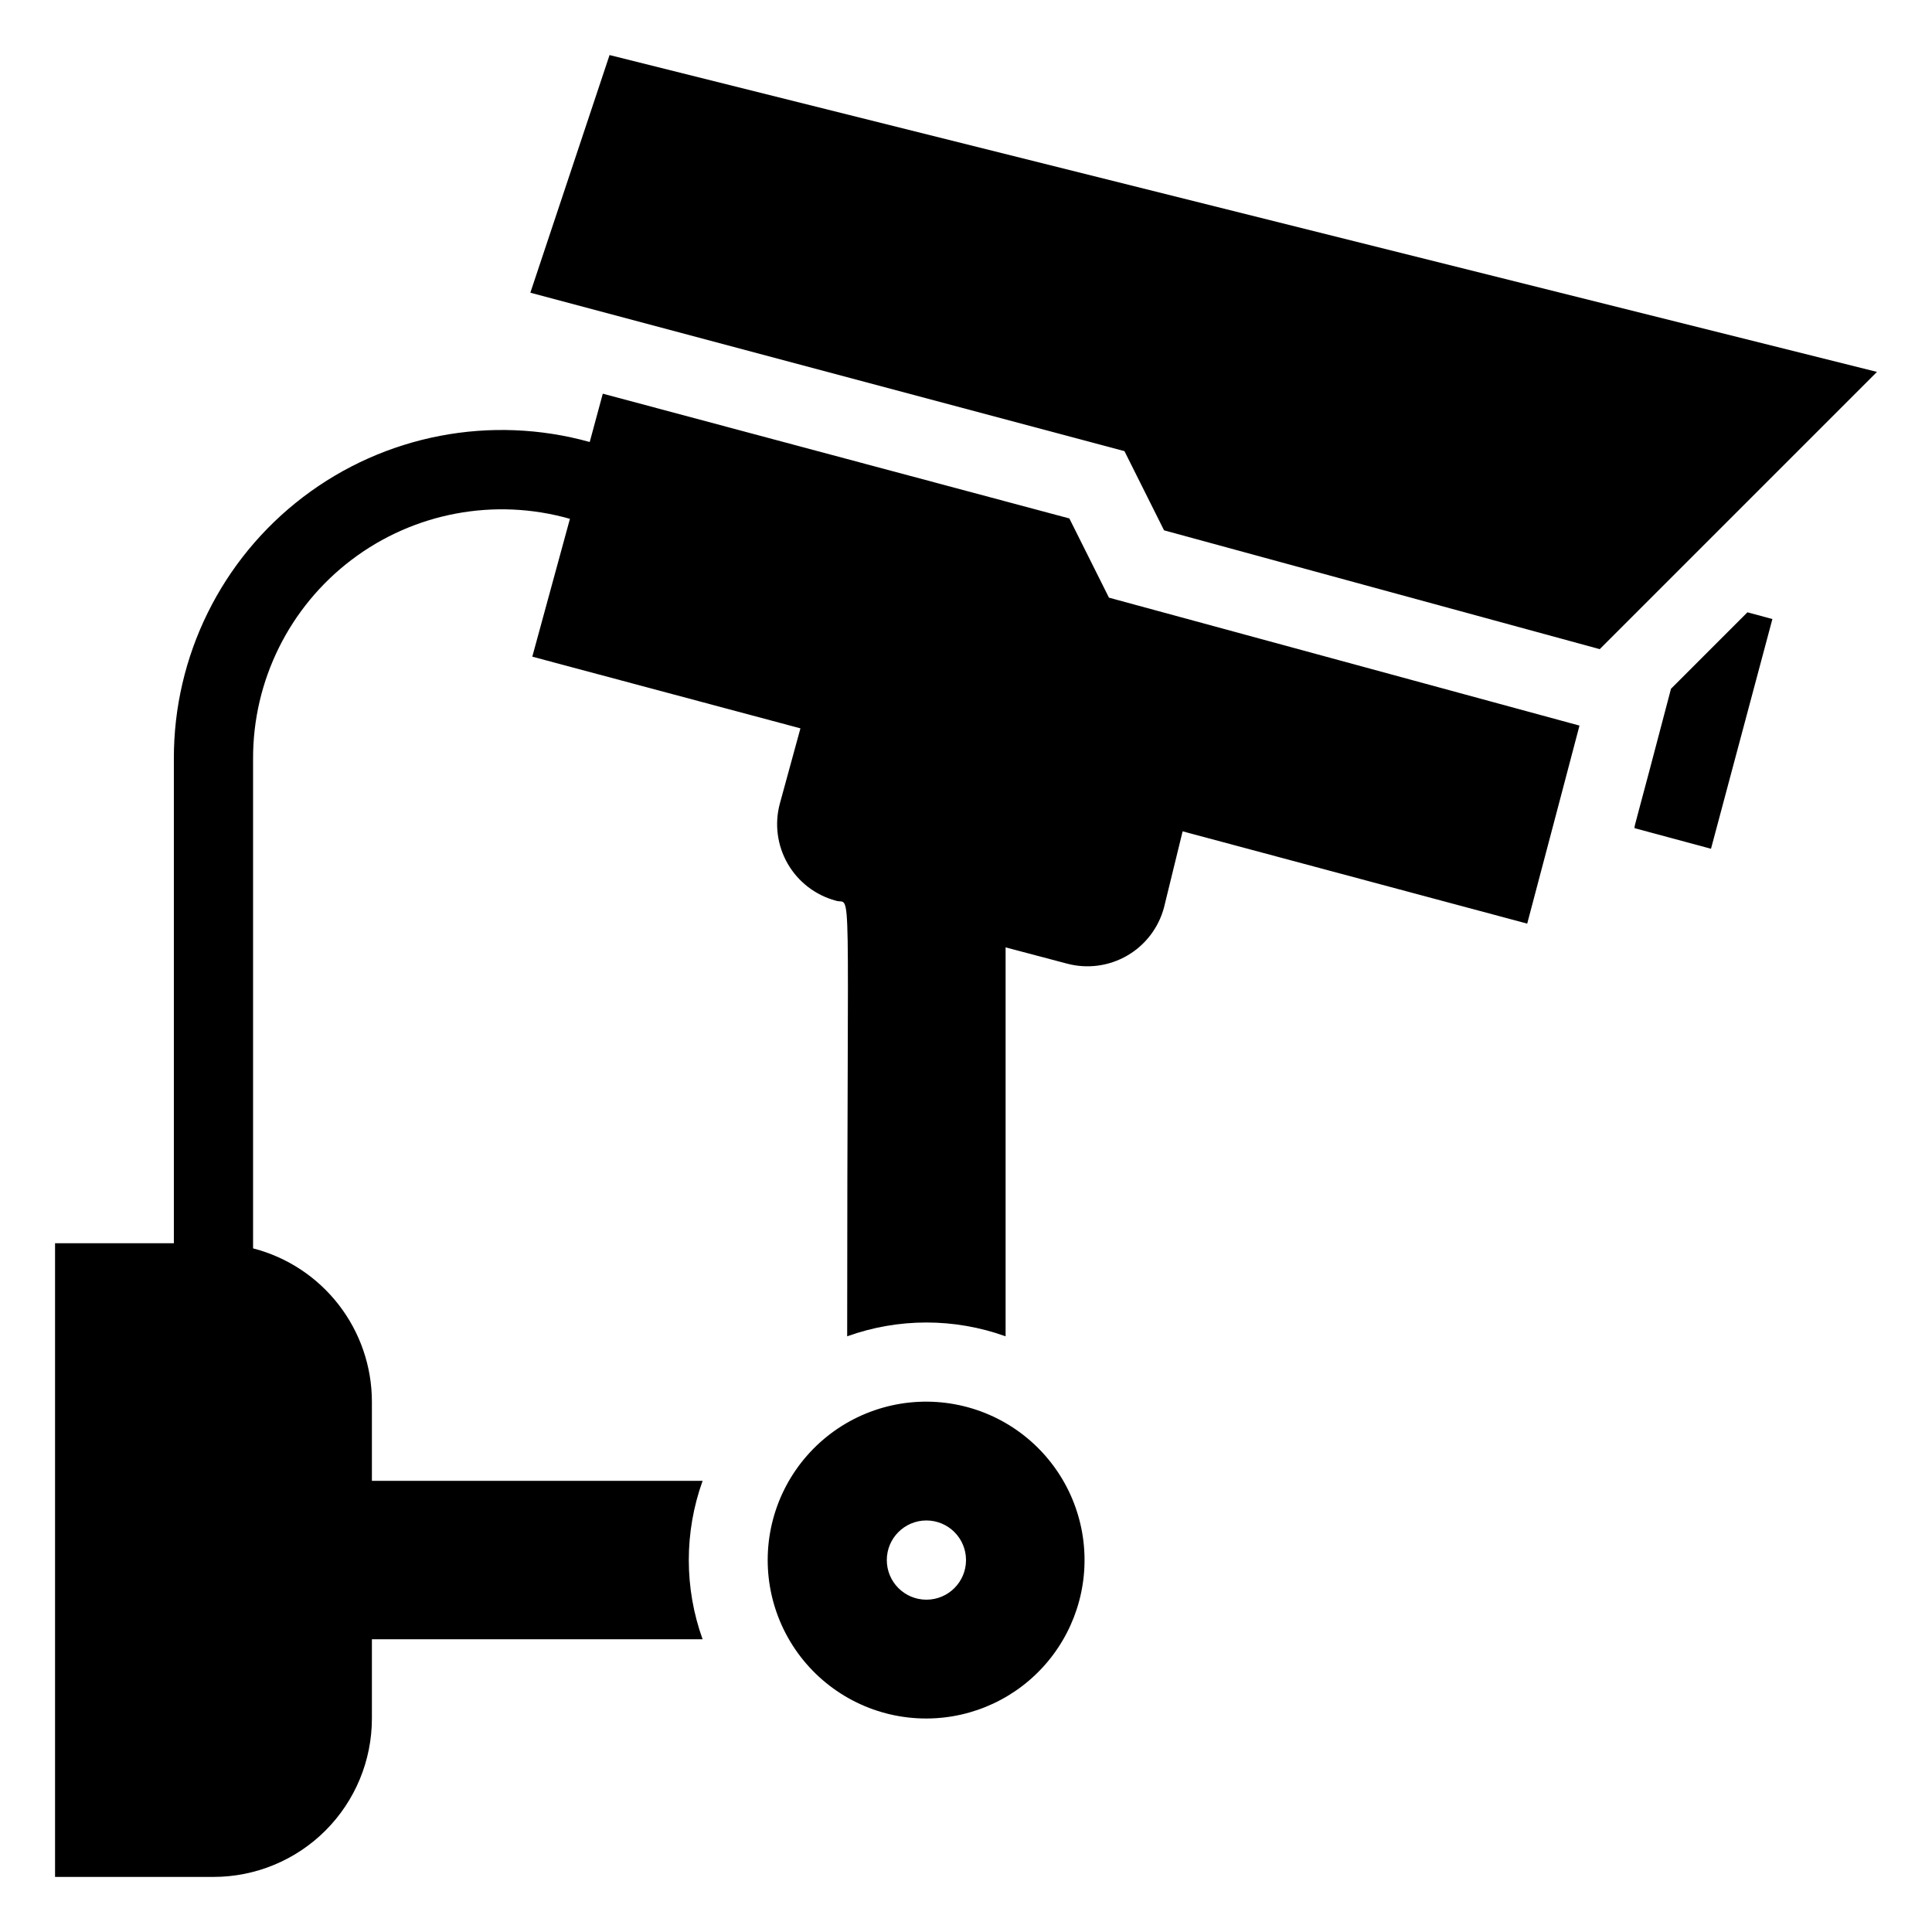
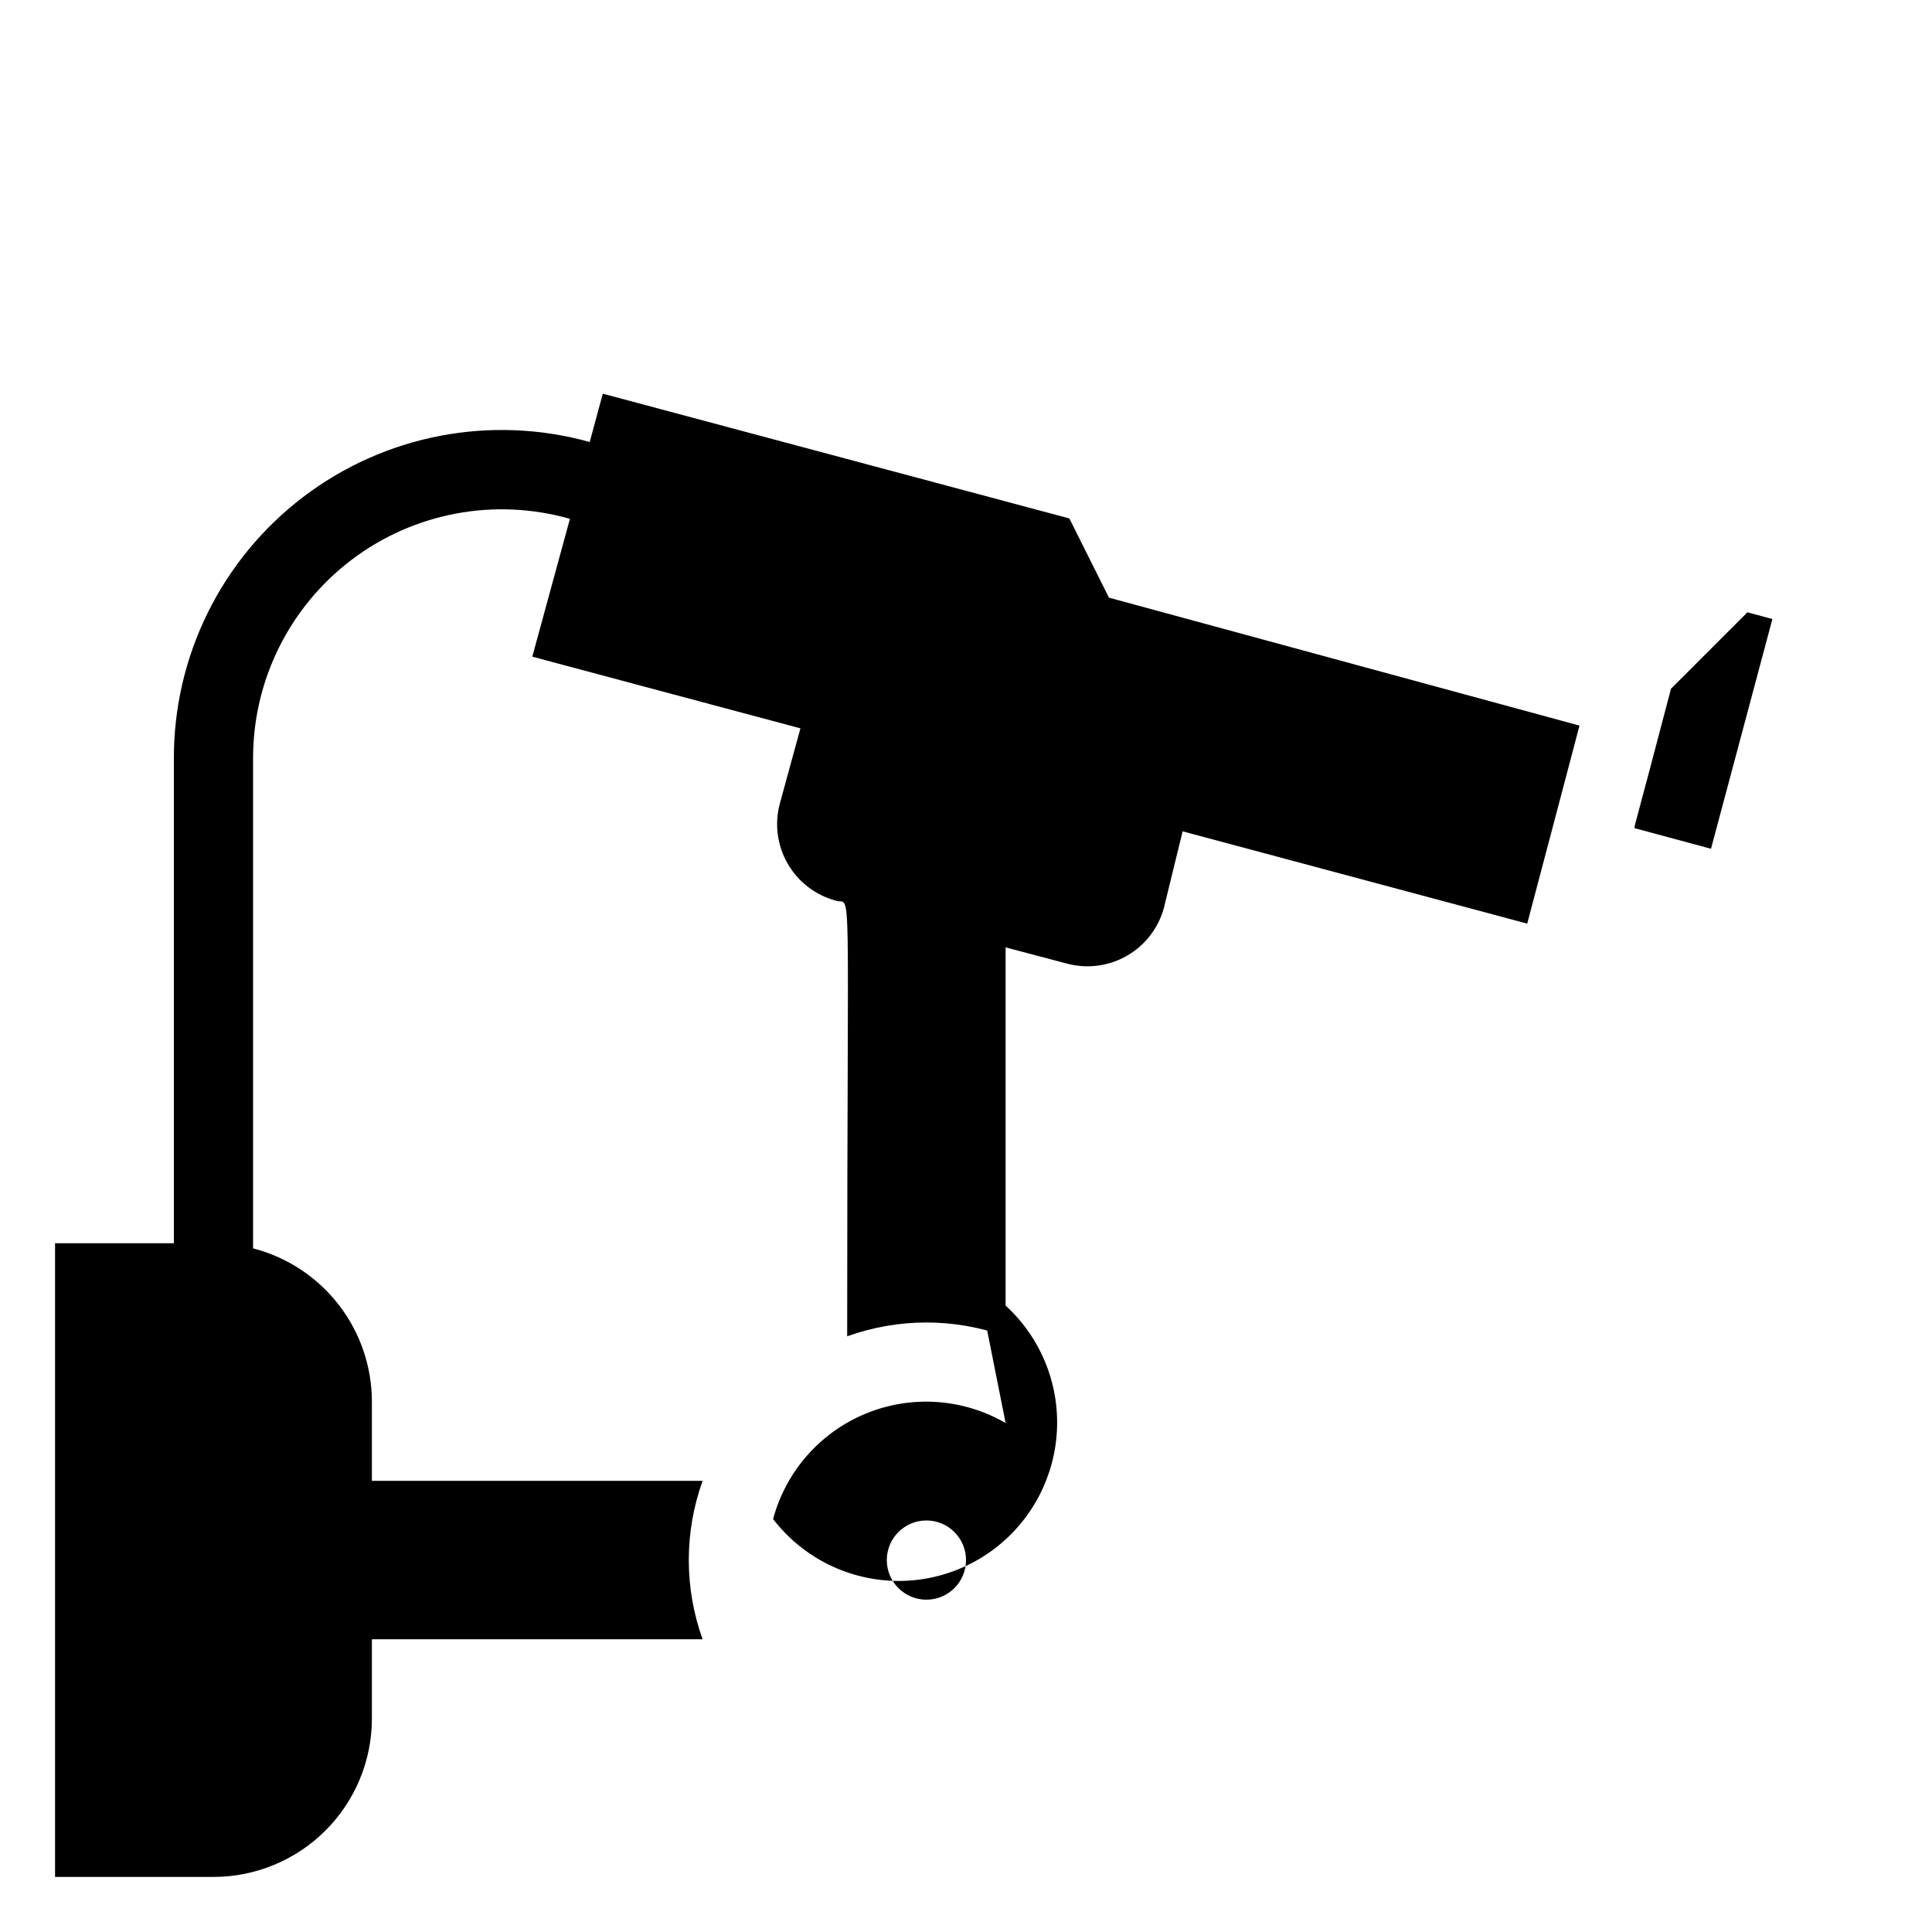
<svg xmlns="http://www.w3.org/2000/svg" fill="#000000" width="800px" height="800px" version="1.1" viewBox="144 144 512 512">
  <g>
-     <path d="m410.5 521.12c-11.305-6.555-25.016-7.477-37.094-2.488-12.074 4.988-21.145 15.312-24.527 27.934s-0.695 26.098 7.266 36.457c7.965 10.359 20.297 16.422 33.363 16.398 12.391-0.02 24.141-5.516 32.098-15.012 7.961-9.496 11.32-22.023 9.18-34.23-2.144-12.203-9.566-22.84-20.285-29.059zm-20.992 46.812c-5.797 0-10.496-4.699-10.496-10.496s4.699-10.496 10.496-10.496 10.496 4.699 10.496 10.496-4.699 10.496-10.496 10.496z" />
+     <path d="m410.5 521.12c-11.305-6.555-25.016-7.477-37.094-2.488-12.074 4.988-21.145 15.312-24.527 27.934c7.965 10.359 20.297 16.422 33.363 16.398 12.391-0.02 24.141-5.516 32.098-15.012 7.961-9.496 11.32-22.023 9.18-34.23-2.144-12.203-9.566-22.84-20.285-29.059zm-20.992 46.812c-5.797 0-10.496-4.699-10.496-10.496s4.699-10.496 10.496-10.496 10.496 4.699 10.496 10.496-4.699 10.496-10.496 10.496z" />
    <path d="m562.58 336.29c-7.242 27.605-4.199 15.848-13.855 52.48l-91.316-24.457-4.93 20.152c-1.43 5.391-4.941 9.992-9.766 12.785-4.824 2.797-10.566 3.559-15.953 2.117l-16.266-4.301v103.07c-13.57-4.879-28.418-4.879-41.984 0 0-127 1.363-113.88-3.043-115.46h-0.004c-5.367-1.449-9.945-4.973-12.719-9.793-2.777-4.824-3.523-10.551-2.078-15.922l5.457-19.941-71.059-18.996 9.973-36.527c-19.918-5.676-41.348-1.656-57.855 10.852-16.508 12.504-26.18 32.043-26.113 52.754v129.73c9.008 2.324 16.984 7.574 22.684 14.93 5.699 7.352 8.797 16.387 8.805 25.688v20.992h87.641c-4.879 13.57-4.879 28.418 0 41.984h-87.641v20.992c0 11.137-4.426 21.816-12.297 29.688-7.875 7.875-18.555 12.297-29.688 12.297h-41.984v-167.93h31.488v-128.37c-0.078-27.211 12.594-52.883 34.238-69.375 21.641-16.488 49.758-21.891 75.969-14.594l3.465-12.805 123.64 33.062 10.496 20.992z" />
-     <path d="m305.54 158.59-20.992 62.977 157.44 41.984 10.496 20.992 115.46 31.488 73.473-73.473z" />
    <path d="m586.83 326.53c-9.973 38.102-9.656 35.895-9.656 36.945l20.258 5.457 16.27-60.879-6.613-1.785z" />
  </g>
</svg>